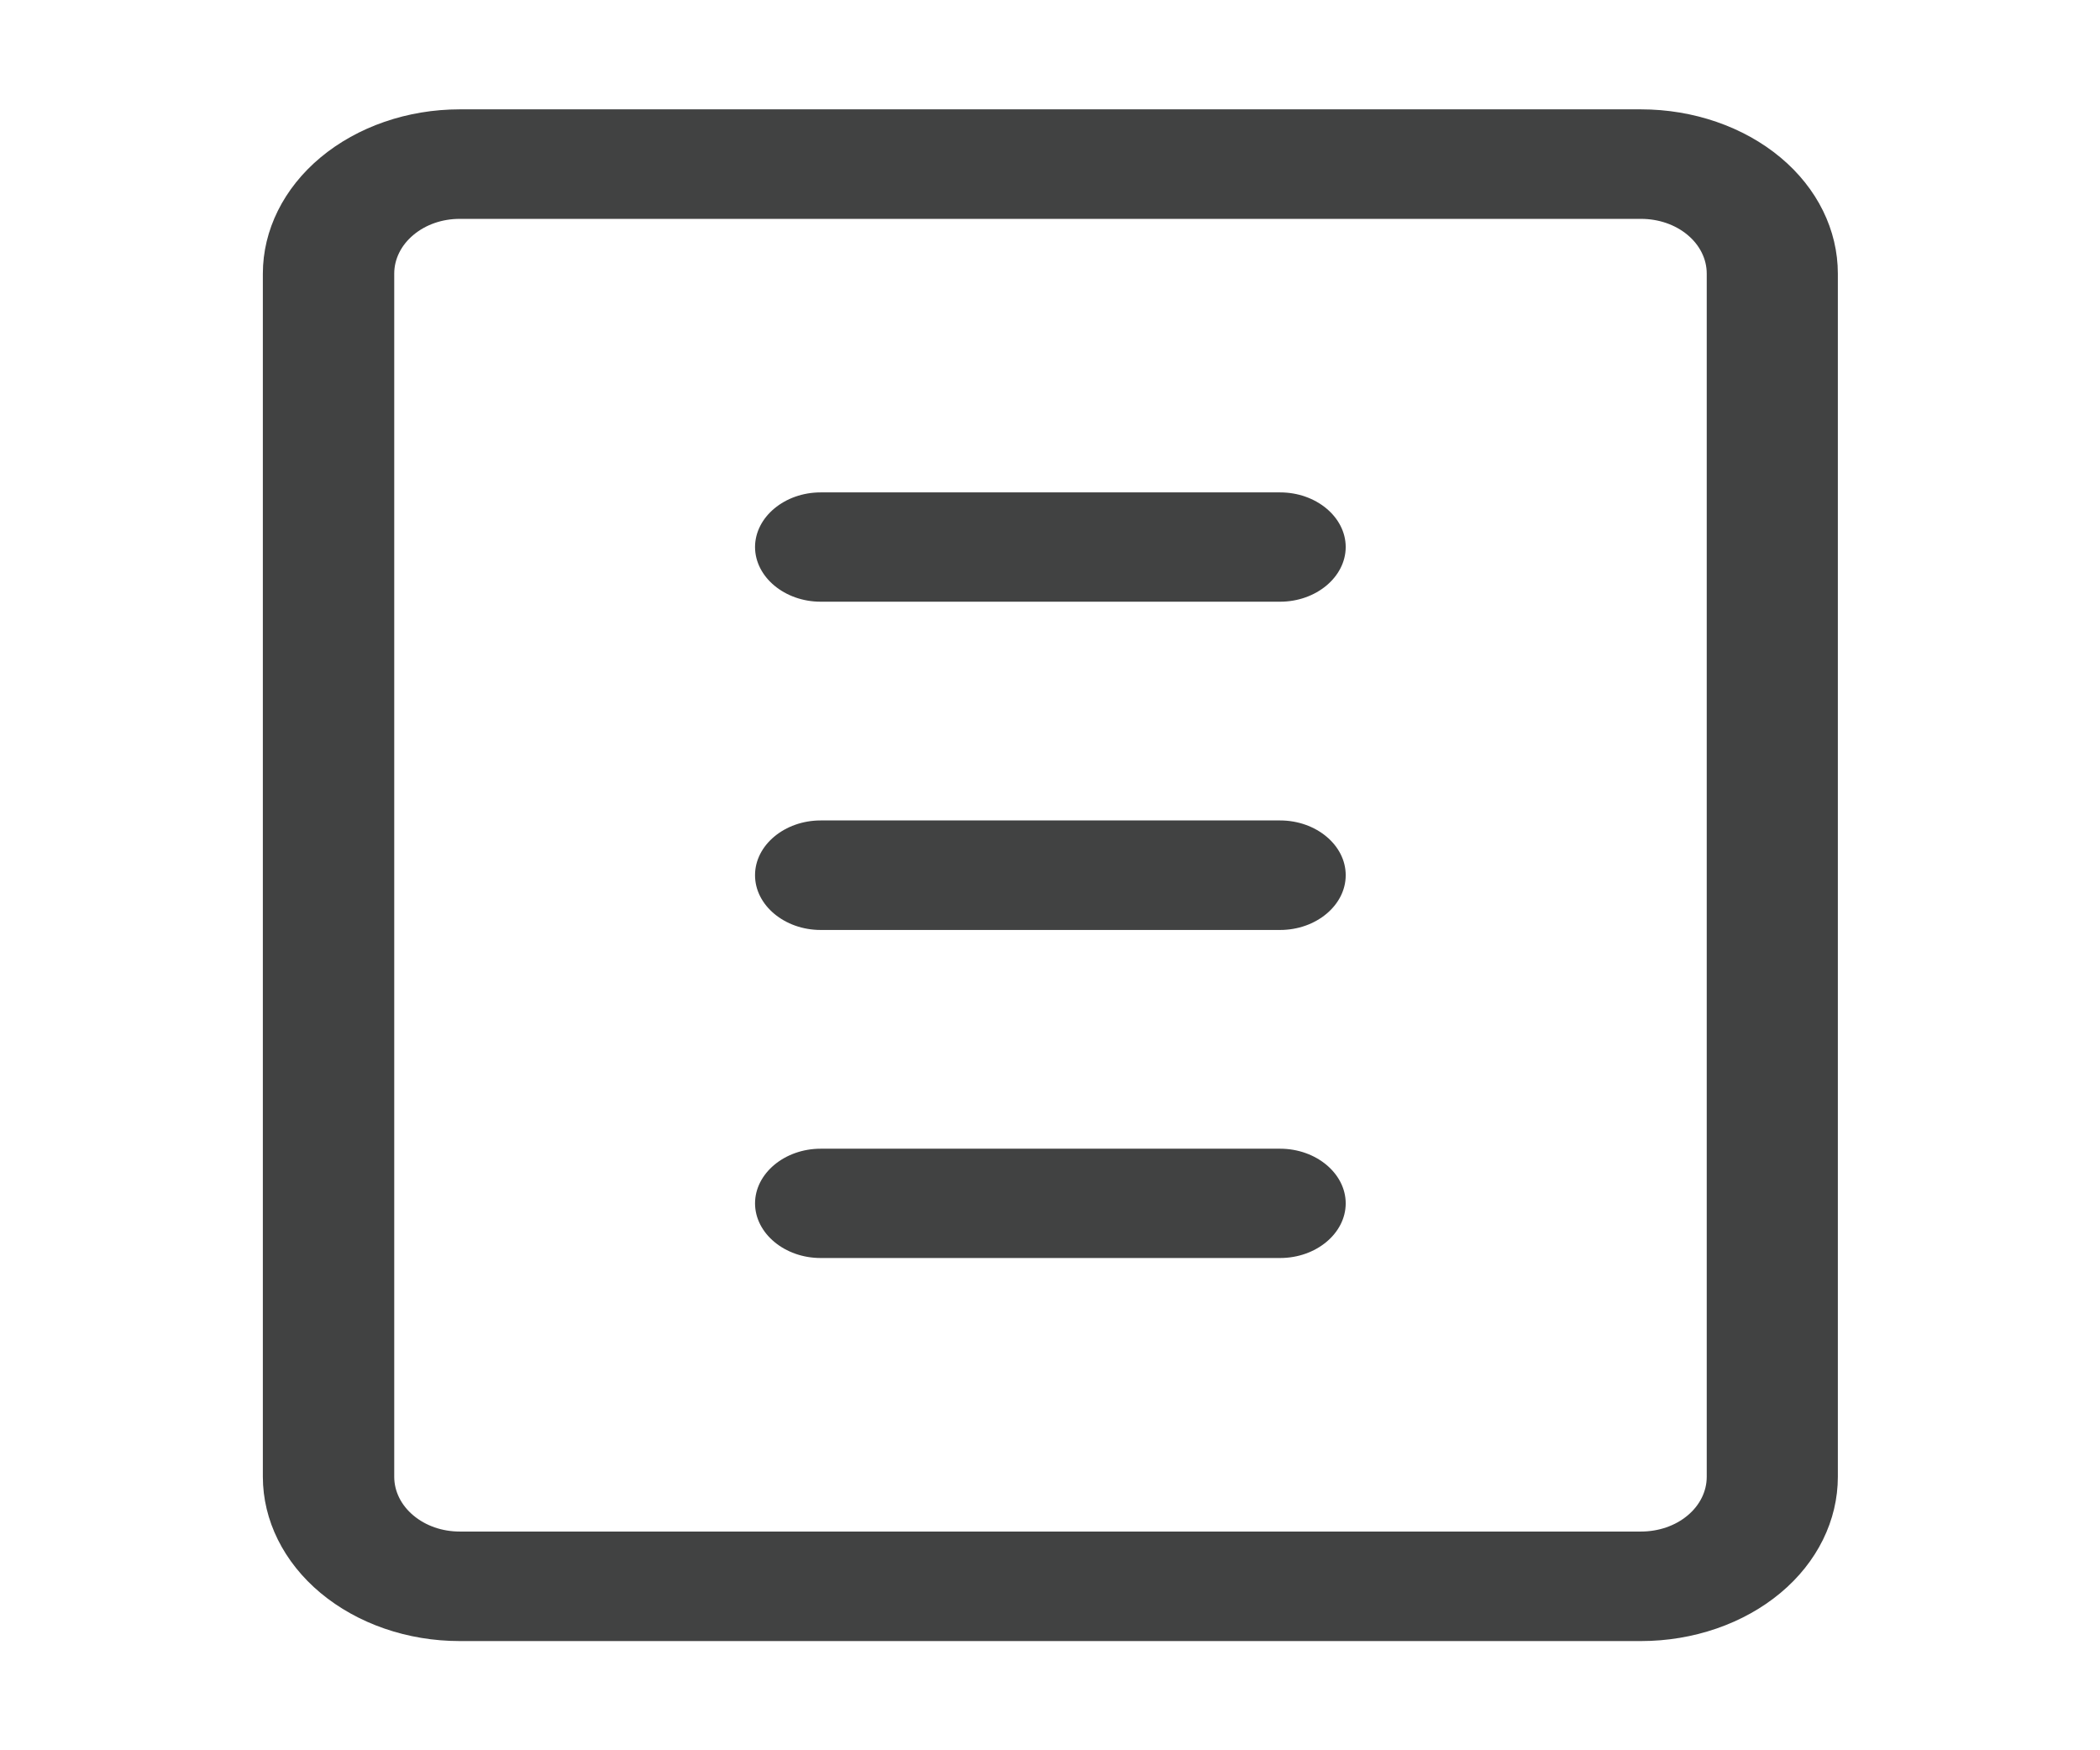
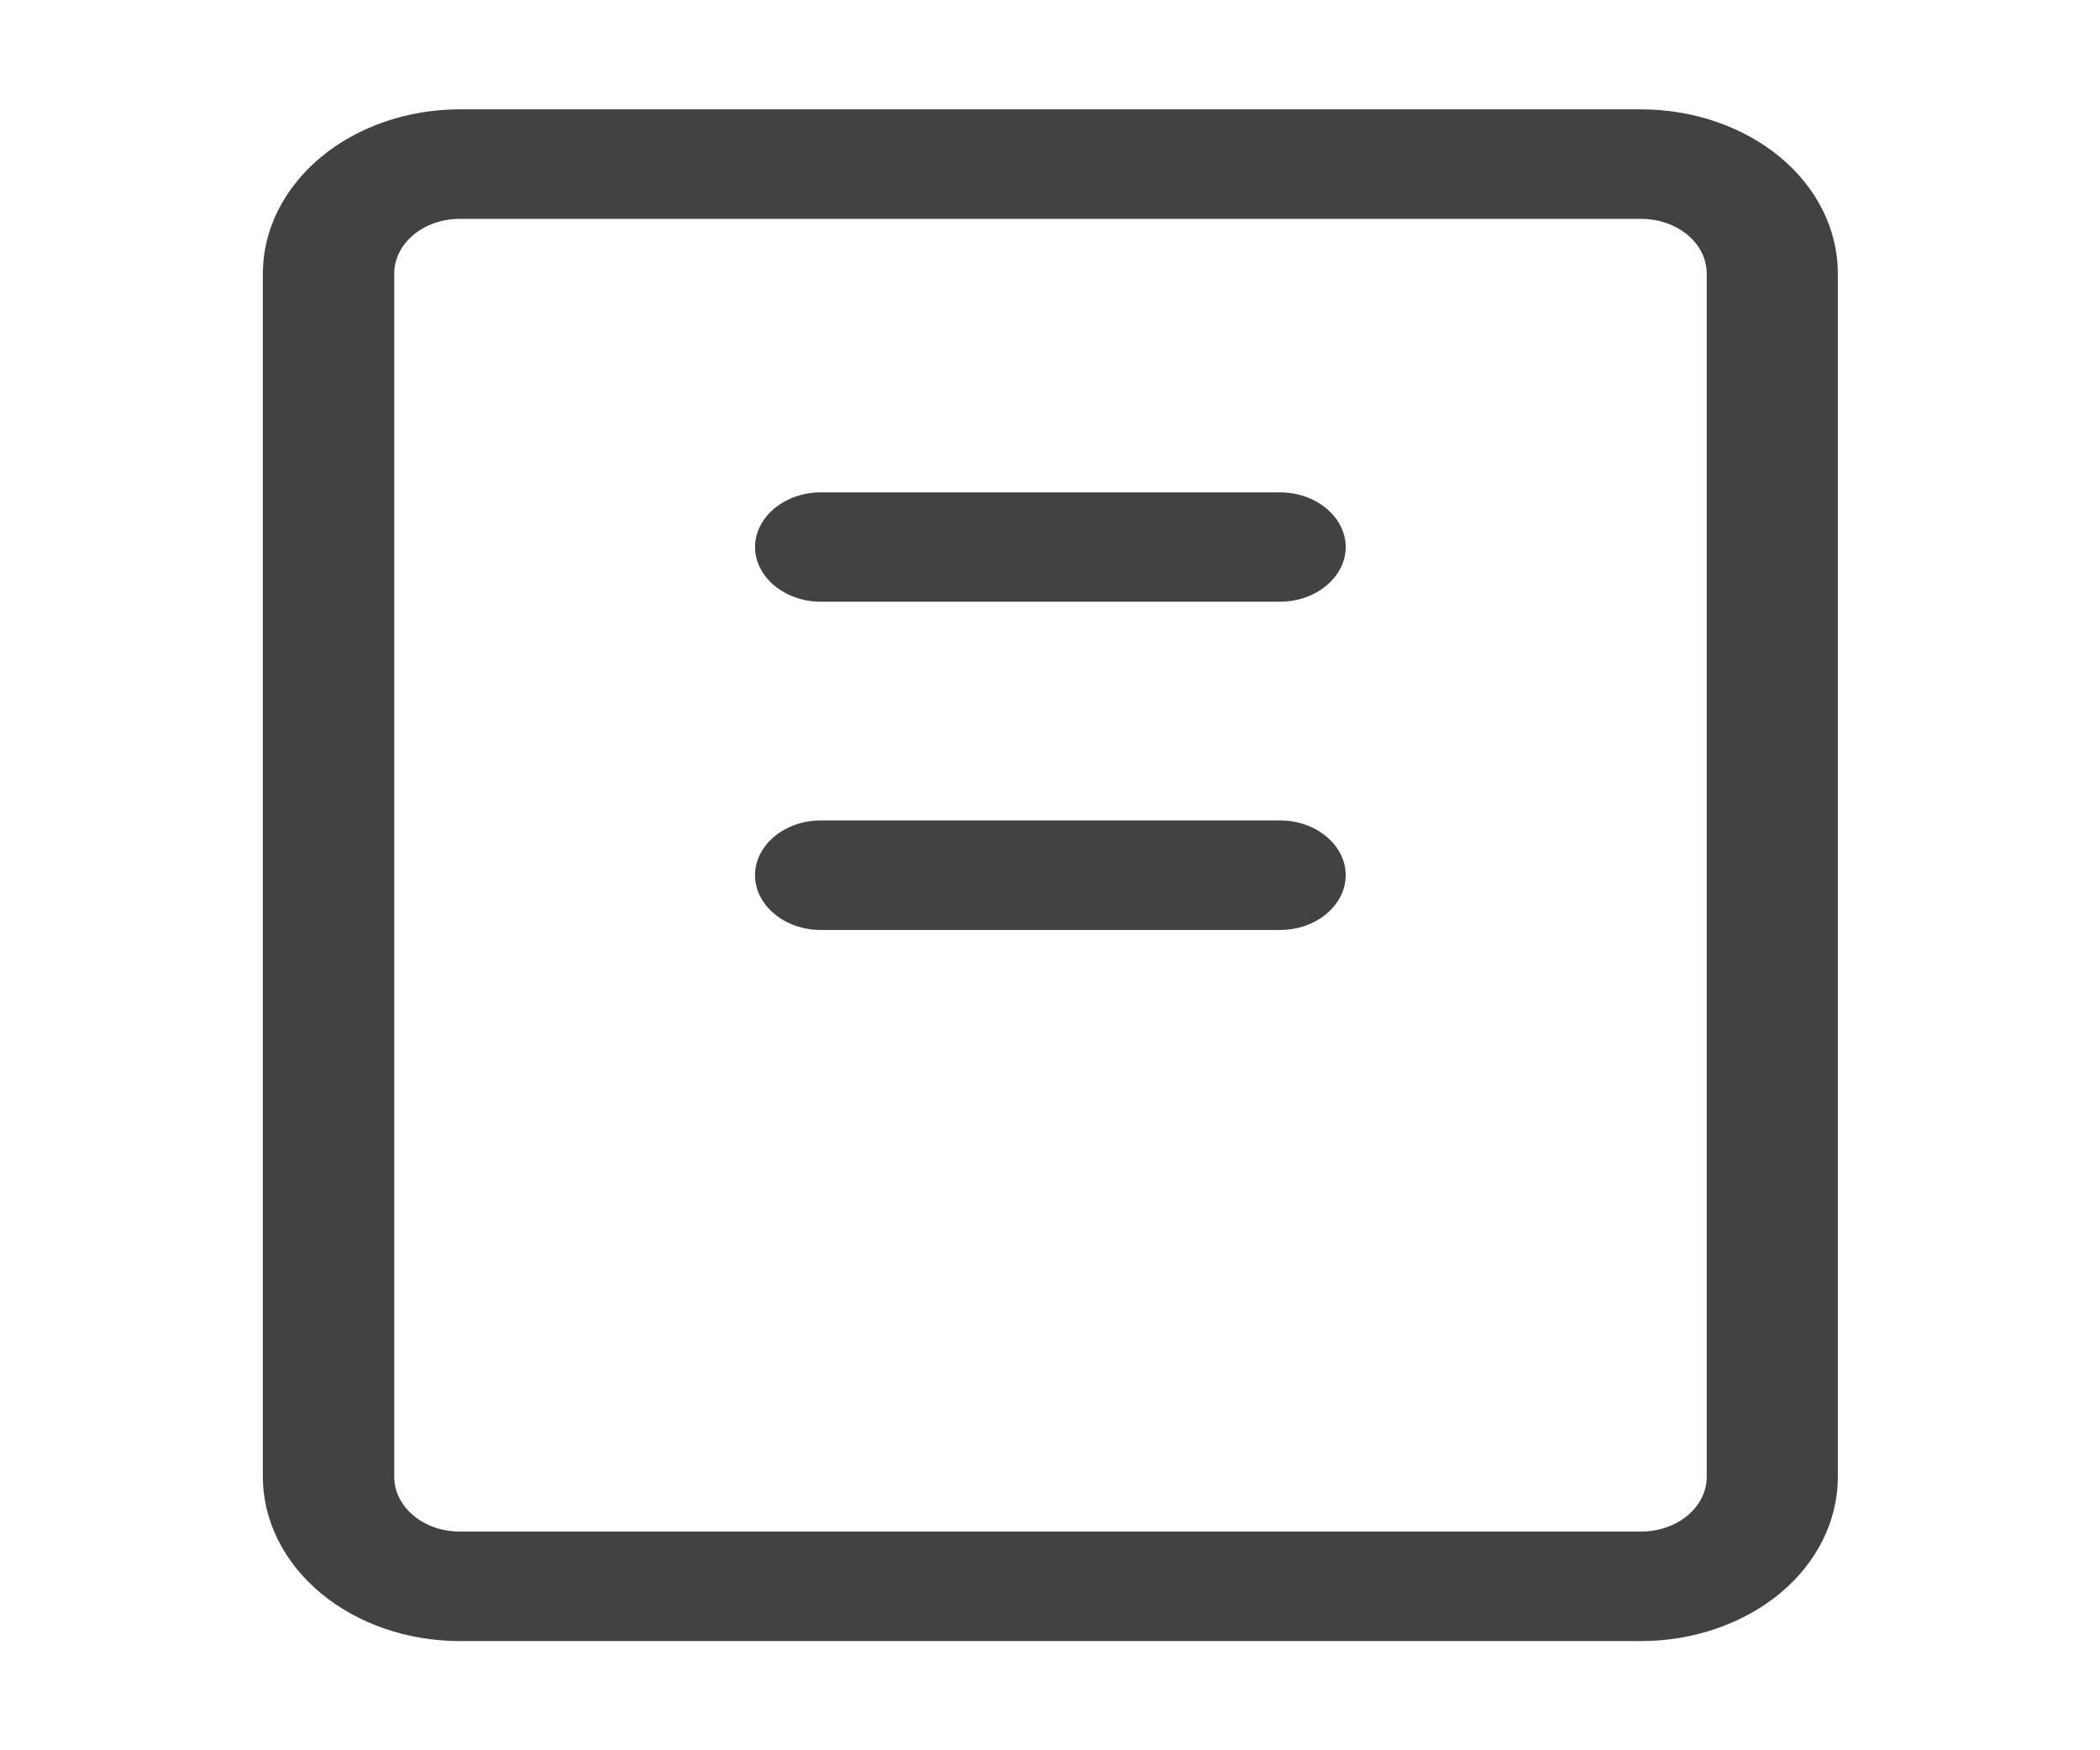
<svg xmlns="http://www.w3.org/2000/svg" width="48" height="40" viewBox="0 0 48 40" fill="none">
  <path fill-rule="evenodd" clip-rule="evenodd" d="M10.507 2.499C9.314 2.499 8.171 2.895 7.327 3.598C6.484 4.301 6.008 5.259 6.008 6.253V33.75C6.008 34.744 6.484 35.702 7.327 36.405C8.171 37.108 9.314 37.504 10.507 37.504H37.51C38.703 37.504 39.853 37.108 40.696 36.405C41.54 35.702 42.008 34.744 42.008 33.75V6.253C42.008 5.259 41.54 4.301 40.696 3.598C39.853 2.895 38.703 2.499 37.51 2.499H10.507ZM10.507 5.002H37.51C37.91 5.002 38.29 5.133 38.572 5.368C38.853 5.602 39.011 5.919 39.011 6.253V33.75C39.011 34.084 38.853 34.401 38.572 34.635C38.291 34.87 37.91 35.001 37.51 35.001H10.507C10.106 35.001 9.733 34.87 9.451 34.635C9.17 34.401 9.011 34.084 9.011 33.75V6.253C9.011 5.919 9.17 5.602 9.451 5.368C9.733 5.133 10.106 5.002 10.507 5.002Z" fill="#414242" />
  <path fill-rule="evenodd" clip-rule="evenodd" d="M18.759 11.253C17.938 11.252 17.261 11.814 17.258 12.499V12.5C17.258 13.186 17.935 13.751 18.758 13.751H29.259C30.082 13.751 30.759 13.186 30.759 12.5V12.499C30.757 11.814 30.08 11.252 29.258 11.253H18.759Z" fill="#414242" />
  <path fill-rule="evenodd" clip-rule="evenodd" d="M18.759 18.75C18.759 18.75 18.758 18.75 18.758 18.75C17.935 18.75 17.258 19.314 17.258 20V20.003C17.258 20.689 17.935 21.253 18.758 21.253H29.259C30.082 21.253 30.759 20.689 30.759 20.003V20C30.759 19.314 30.082 18.75 29.259 18.75C29.258 18.75 29.258 18.75 29.258 18.75H18.759Z" fill="#414242" />
-   <path fill-rule="evenodd" clip-rule="evenodd" d="M18.759 26.252C18.759 26.252 18.758 26.252 18.758 26.252C17.935 26.252 17.258 26.817 17.258 27.502V27.504C17.261 28.189 17.938 28.751 18.759 28.75H29.258C30.08 28.751 30.757 28.189 30.759 27.504C30.759 27.504 30.759 27.503 30.759 27.502C30.759 26.817 30.082 26.252 29.259 26.252C29.258 26.252 29.258 26.252 29.258 26.252H18.759Z" fill="#414242" />
</svg>